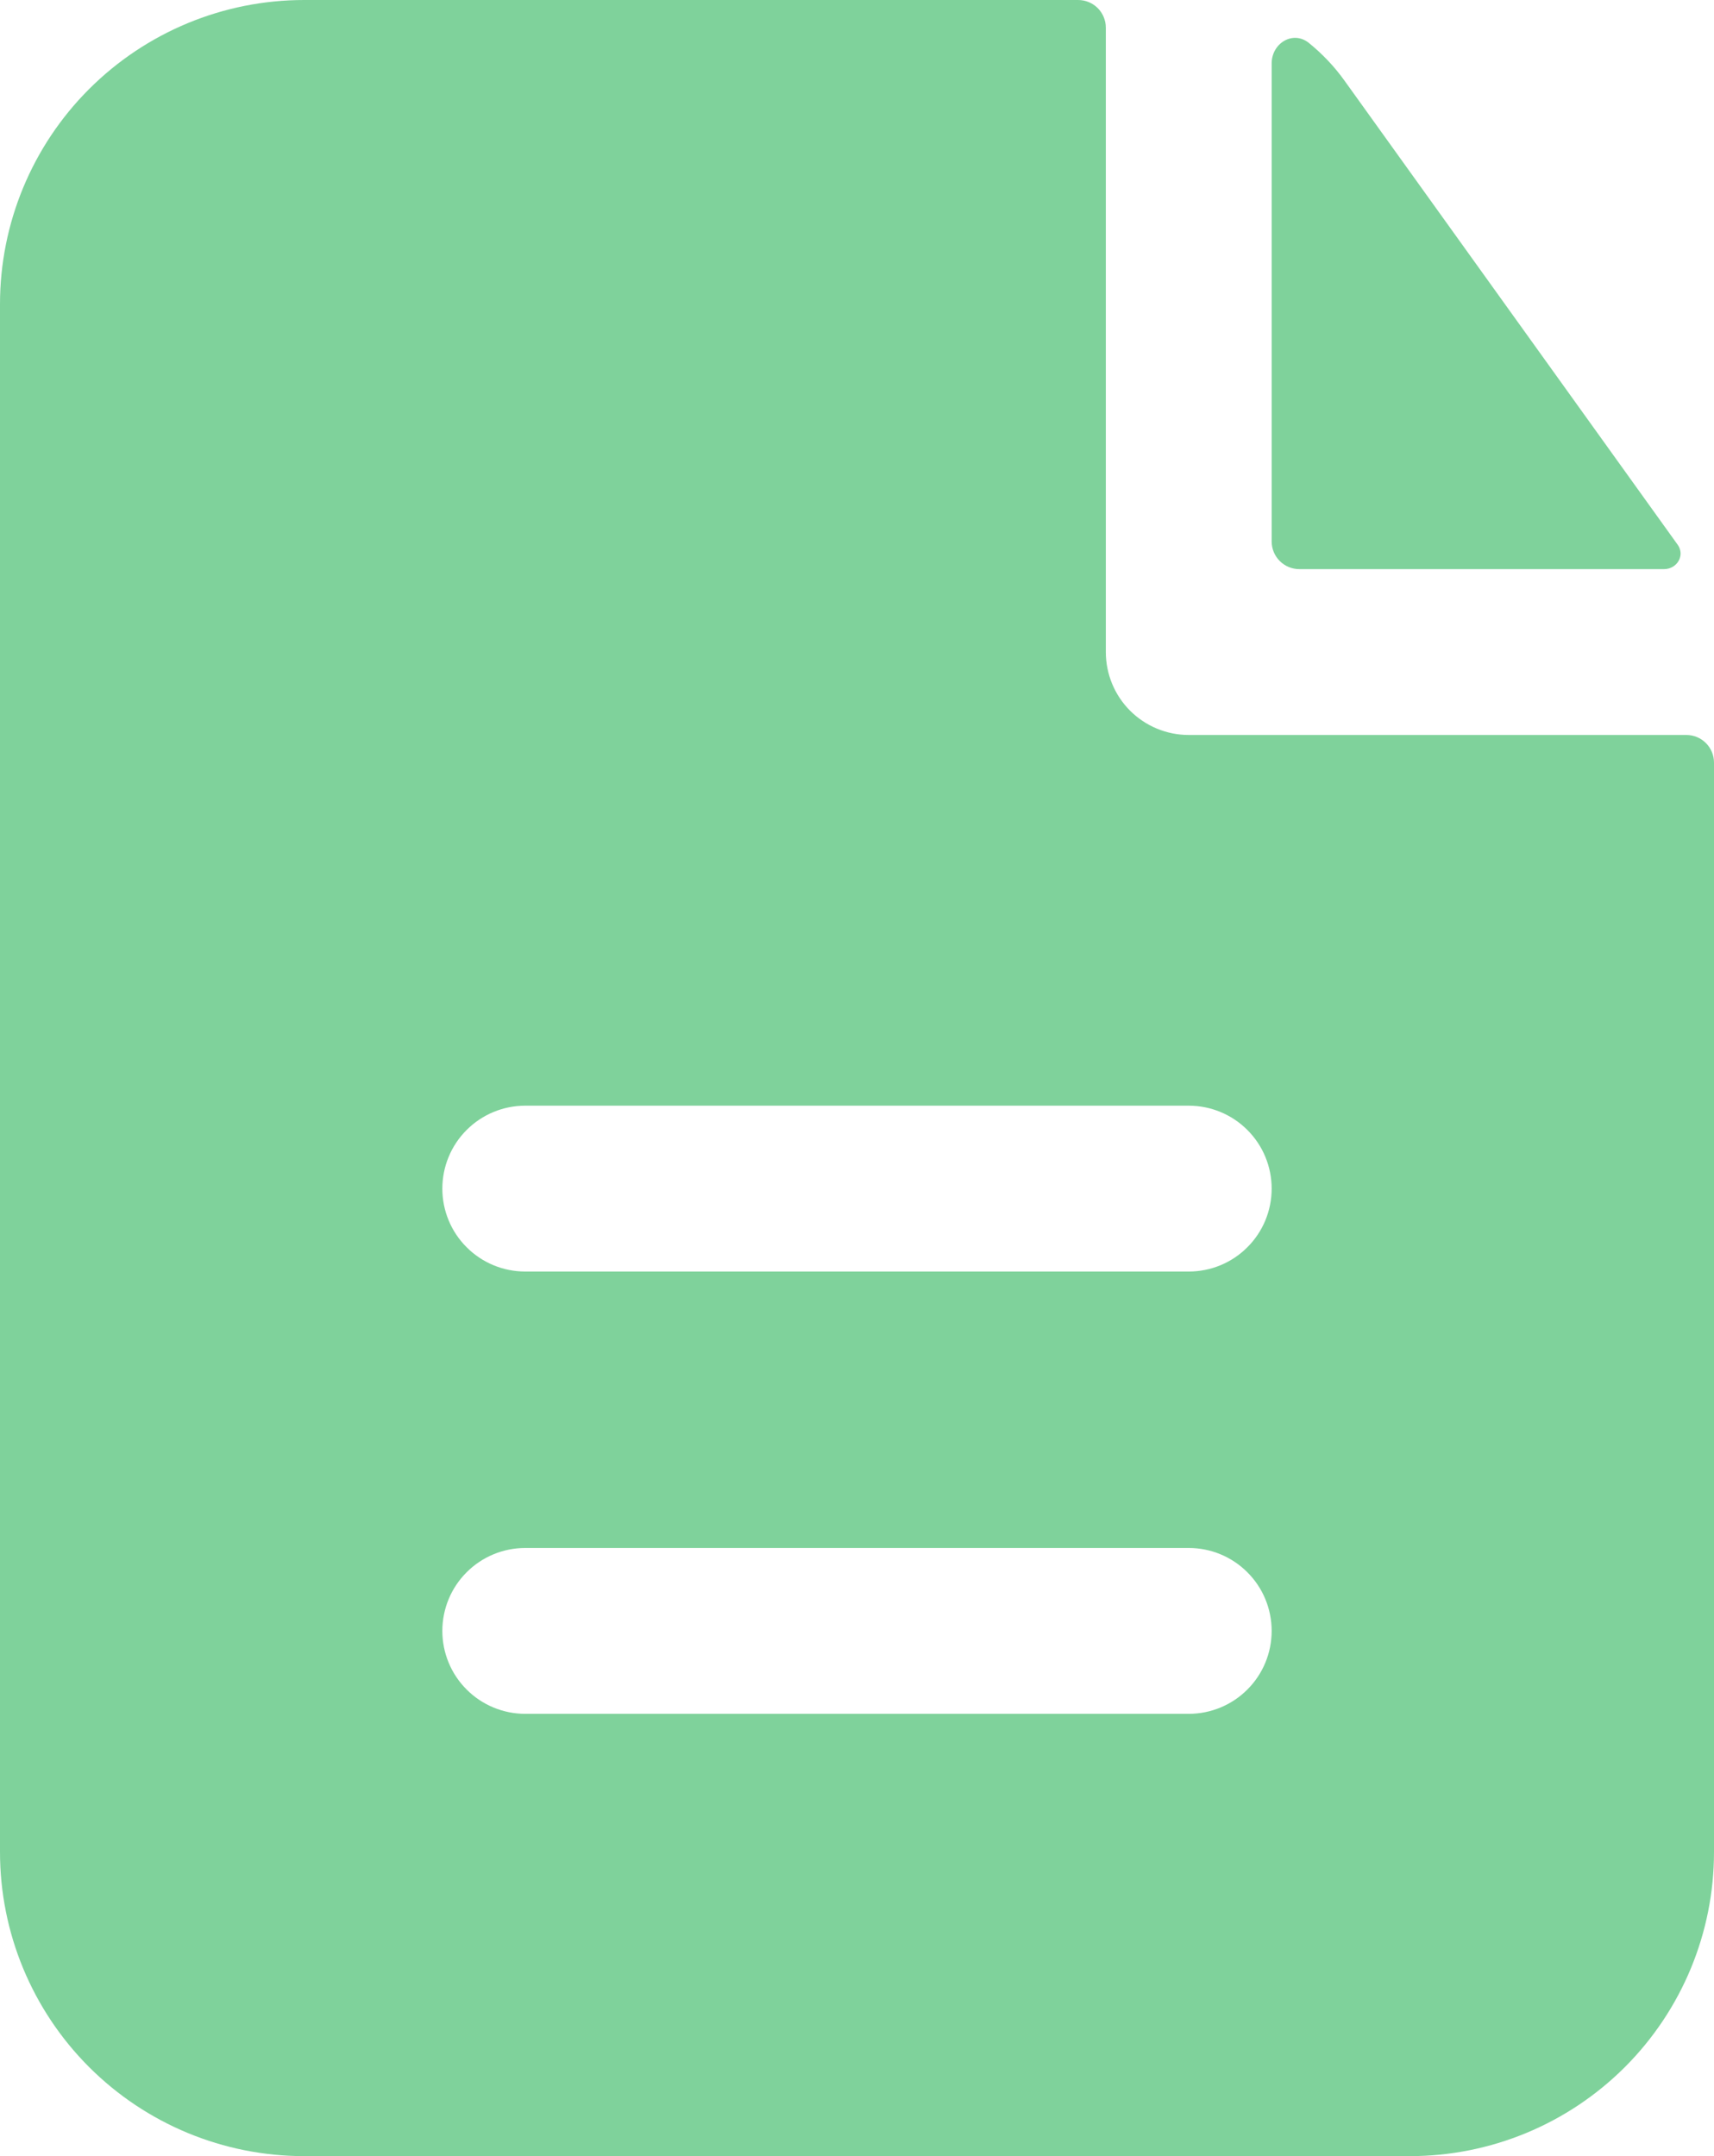
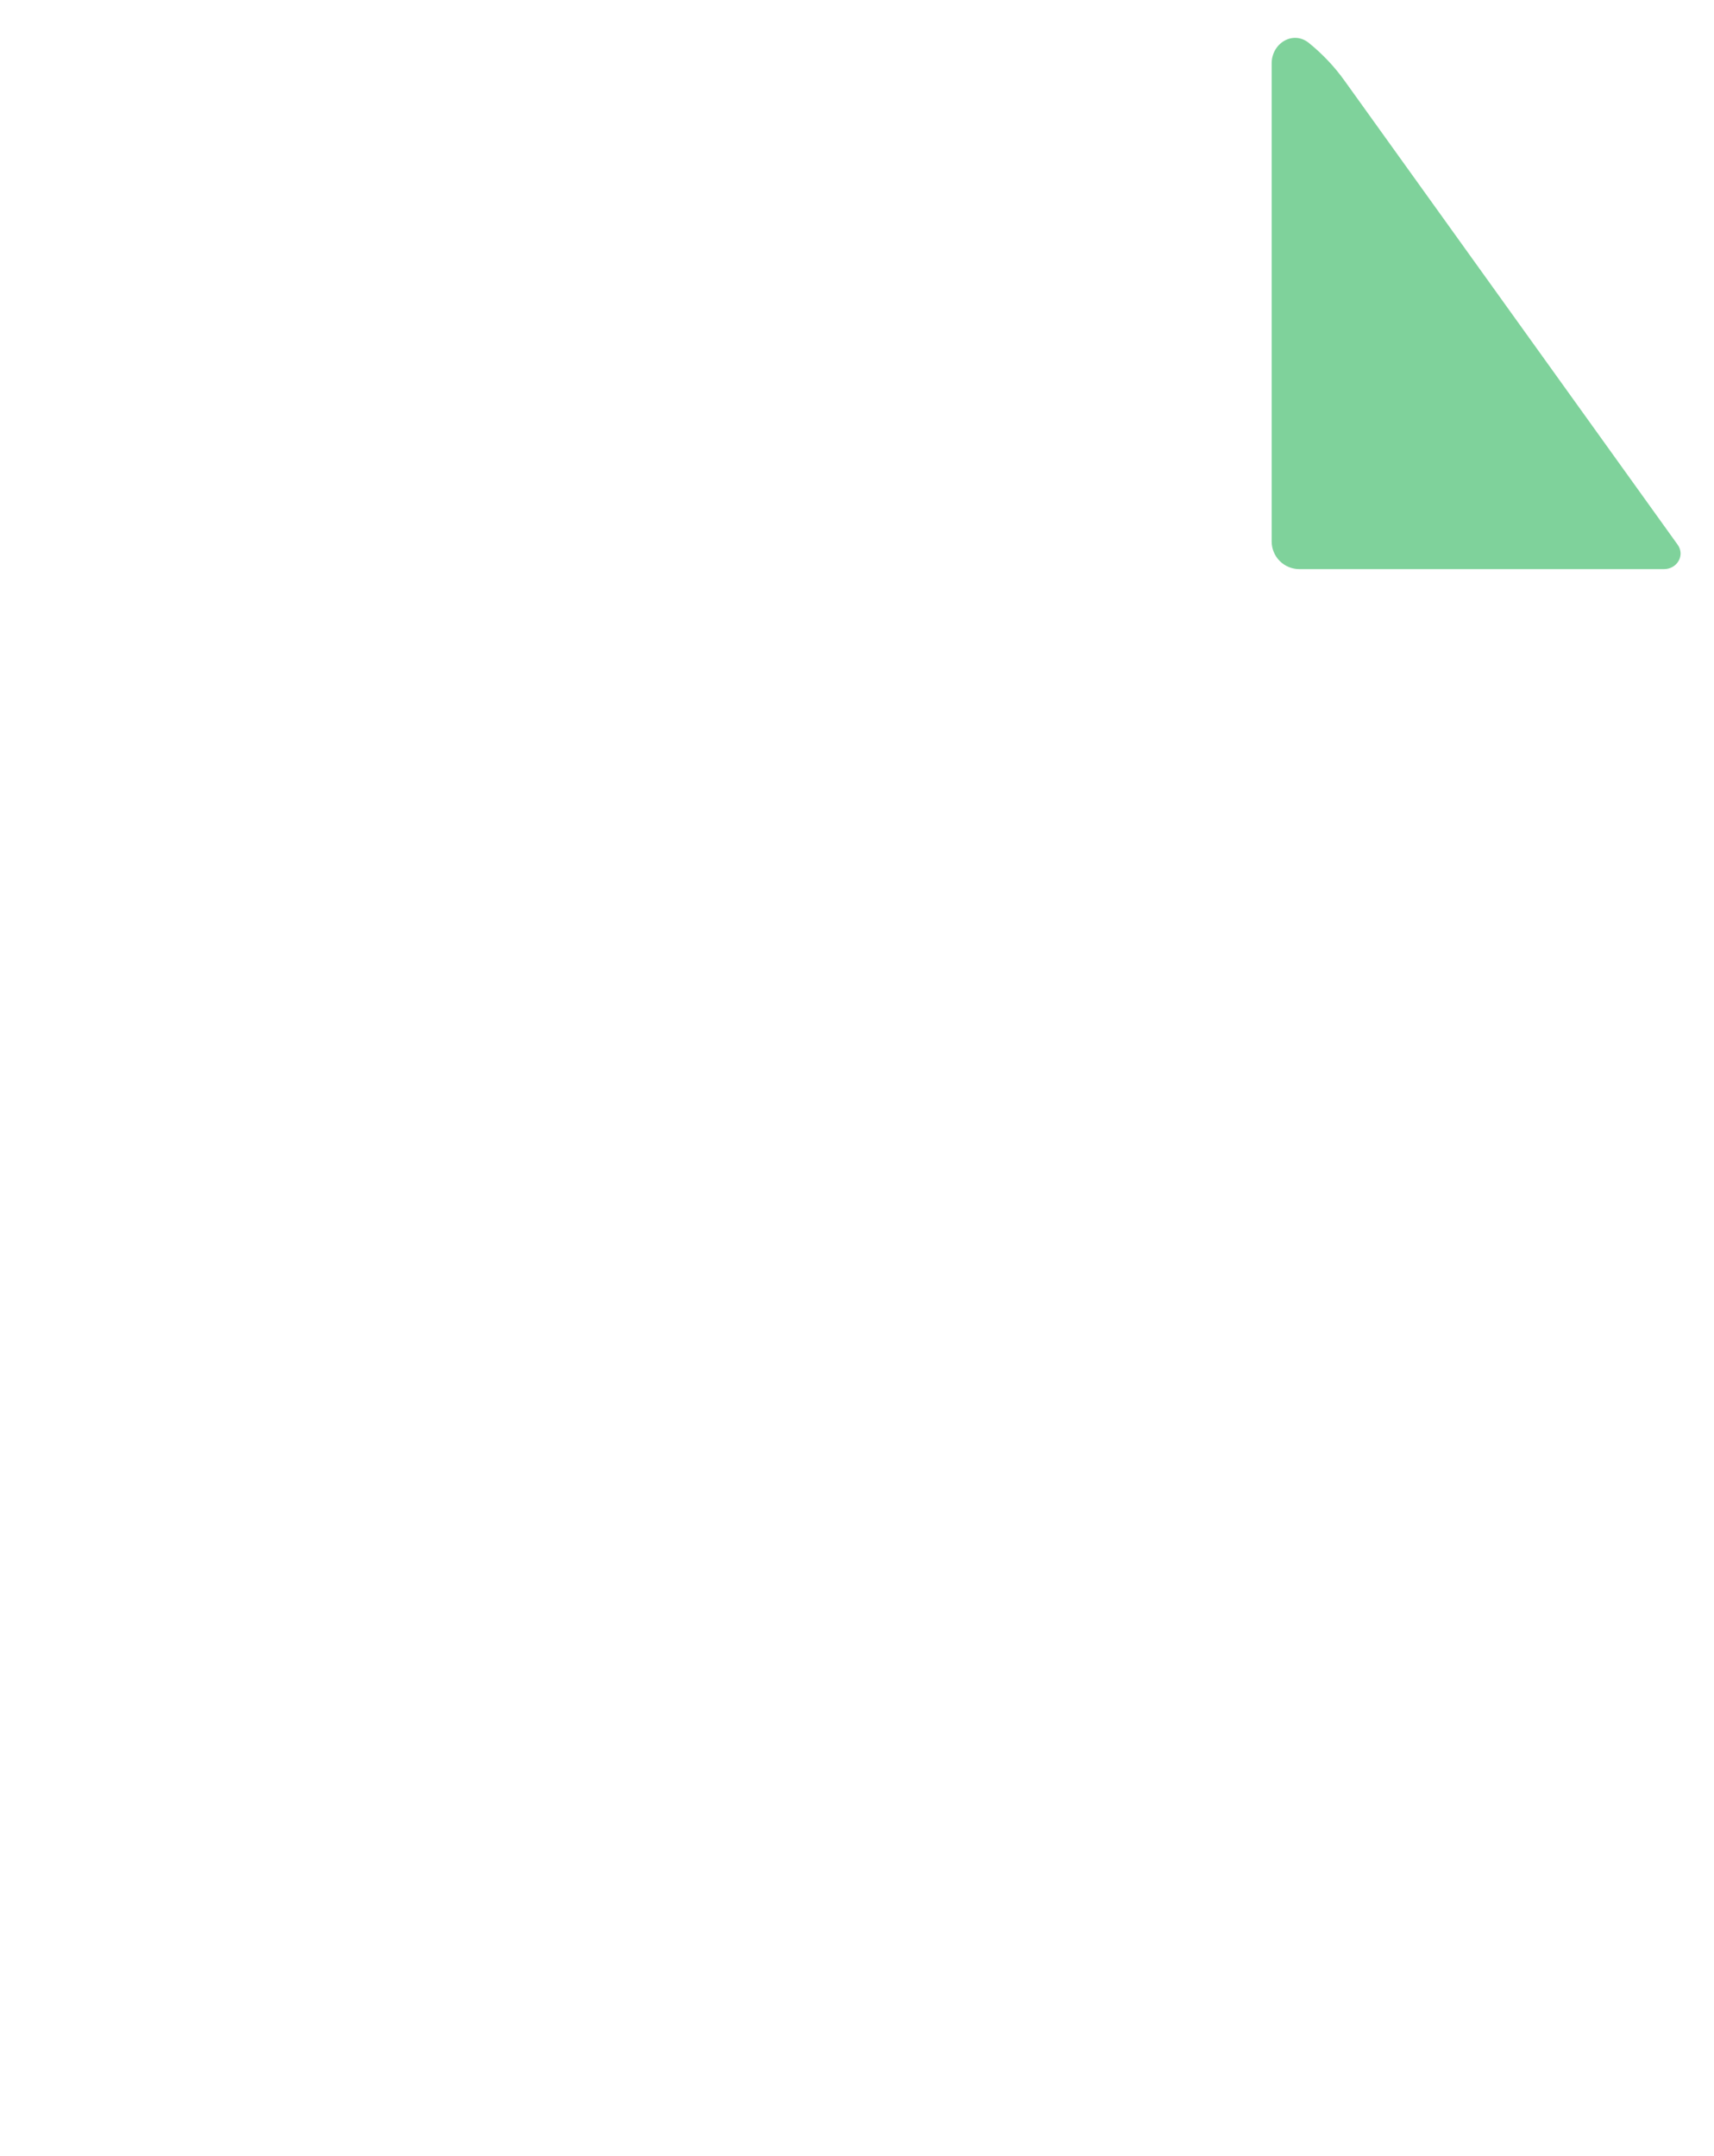
<svg xmlns="http://www.w3.org/2000/svg" width="40" height="50.323" viewBox="0 0 40 50.323" fill="none">
  <desc>
			Created with Pixso.
	</desc>
  <defs />
  <g opacity="0.5">
-     <path id="Vector" d="M25.807 0.645C25.807 0.474 25.738 0.31 25.618 0.189C25.497 0.068 25.332 0 25.161 0L7.097 0C5.214 0 3.41 0.748 2.079 2.079C0.748 3.409 0 5.215 0 7.097L0 43.226C0 45.108 0.748 46.913 2.079 48.244C3.41 49.575 5.214 50.323 7.097 50.323L32.903 50.323C34.786 50.323 36.59 49.575 37.921 48.244C39.252 46.913 40 45.108 40 43.226L40 17.799C40 17.628 39.932 17.463 39.811 17.343C39.69 17.221 39.526 17.154 39.355 17.154L27.742 17.154C27.229 17.154 26.736 16.95 26.373 16.587C26.01 16.224 25.807 15.731 25.807 15.218L25.807 0.645ZM27.742 25.806C28.255 25.806 28.748 26.01 29.11 26.373C29.474 26.736 29.677 27.229 29.677 27.742C29.677 28.255 29.474 28.748 29.11 29.11C28.748 29.474 28.255 29.677 27.742 29.677L12.258 29.677C11.745 29.677 11.252 29.474 10.89 29.11C10.526 28.748 10.323 28.255 10.323 27.742C10.323 27.229 10.526 26.736 10.89 26.373C11.252 26.01 11.745 25.806 12.258 25.806L27.742 25.806ZM27.742 36.129C28.255 36.129 28.748 36.333 29.11 36.696C29.474 37.059 29.677 37.551 29.677 38.065C29.677 38.578 29.474 39.07 29.11 39.433C28.748 39.796 28.255 40 27.742 40L12.258 40C11.745 40 11.252 39.796 10.89 39.433C10.526 39.07 10.323 38.578 10.323 38.065C10.323 37.551 10.526 37.059 10.89 36.696C11.252 36.333 11.745 36.129 12.258 36.129L27.742 36.129Z" fill="#00A638" fill-opacity="1" fill-rule="evenodd" />
    <path id="Vector" d="M29.677 1.481C29.677 1.007 30.175 0.705 30.544 1.001C30.856 1.254 31.138 1.548 31.378 1.884L39.153 12.715C39.329 12.963 39.138 13.283 38.834 13.283L30.322 13.283C30.151 13.283 29.987 13.215 29.866 13.094C29.745 12.973 29.677 12.809 29.677 12.637L29.677 1.481Z" fill="#00A638" fill-opacity="1" fill-rule="nonzero" />
  </g>
</svg>